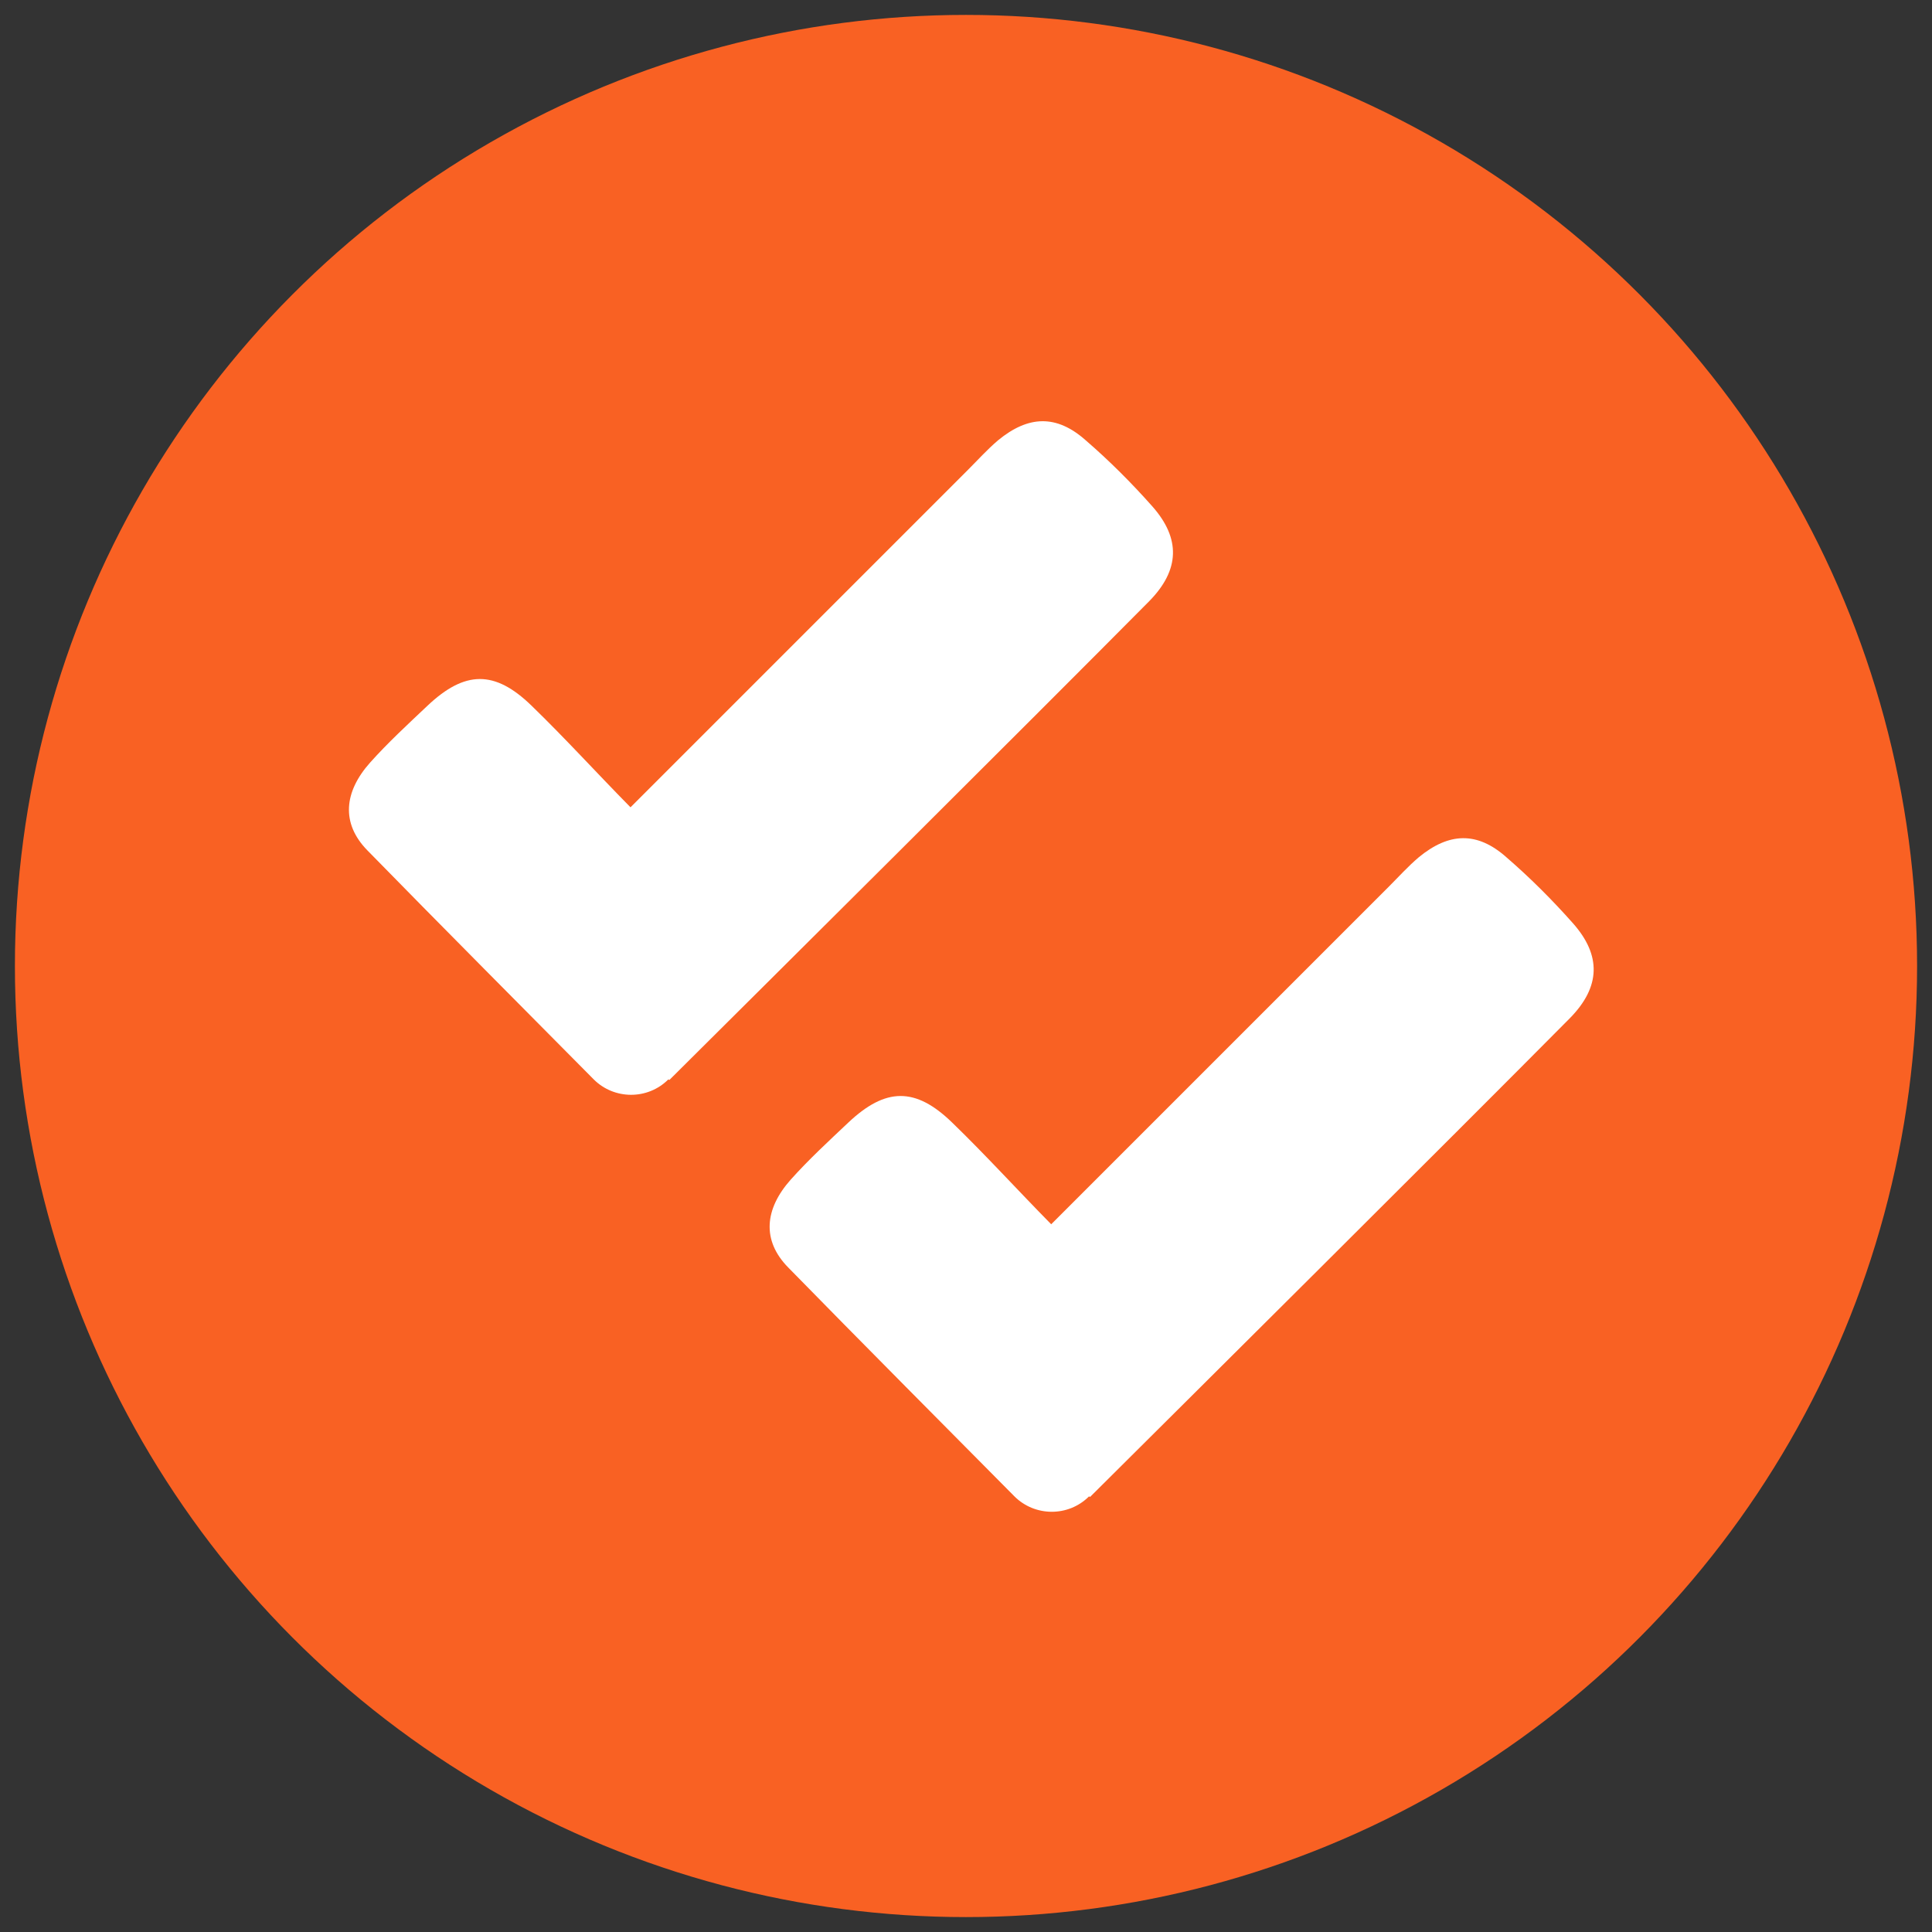
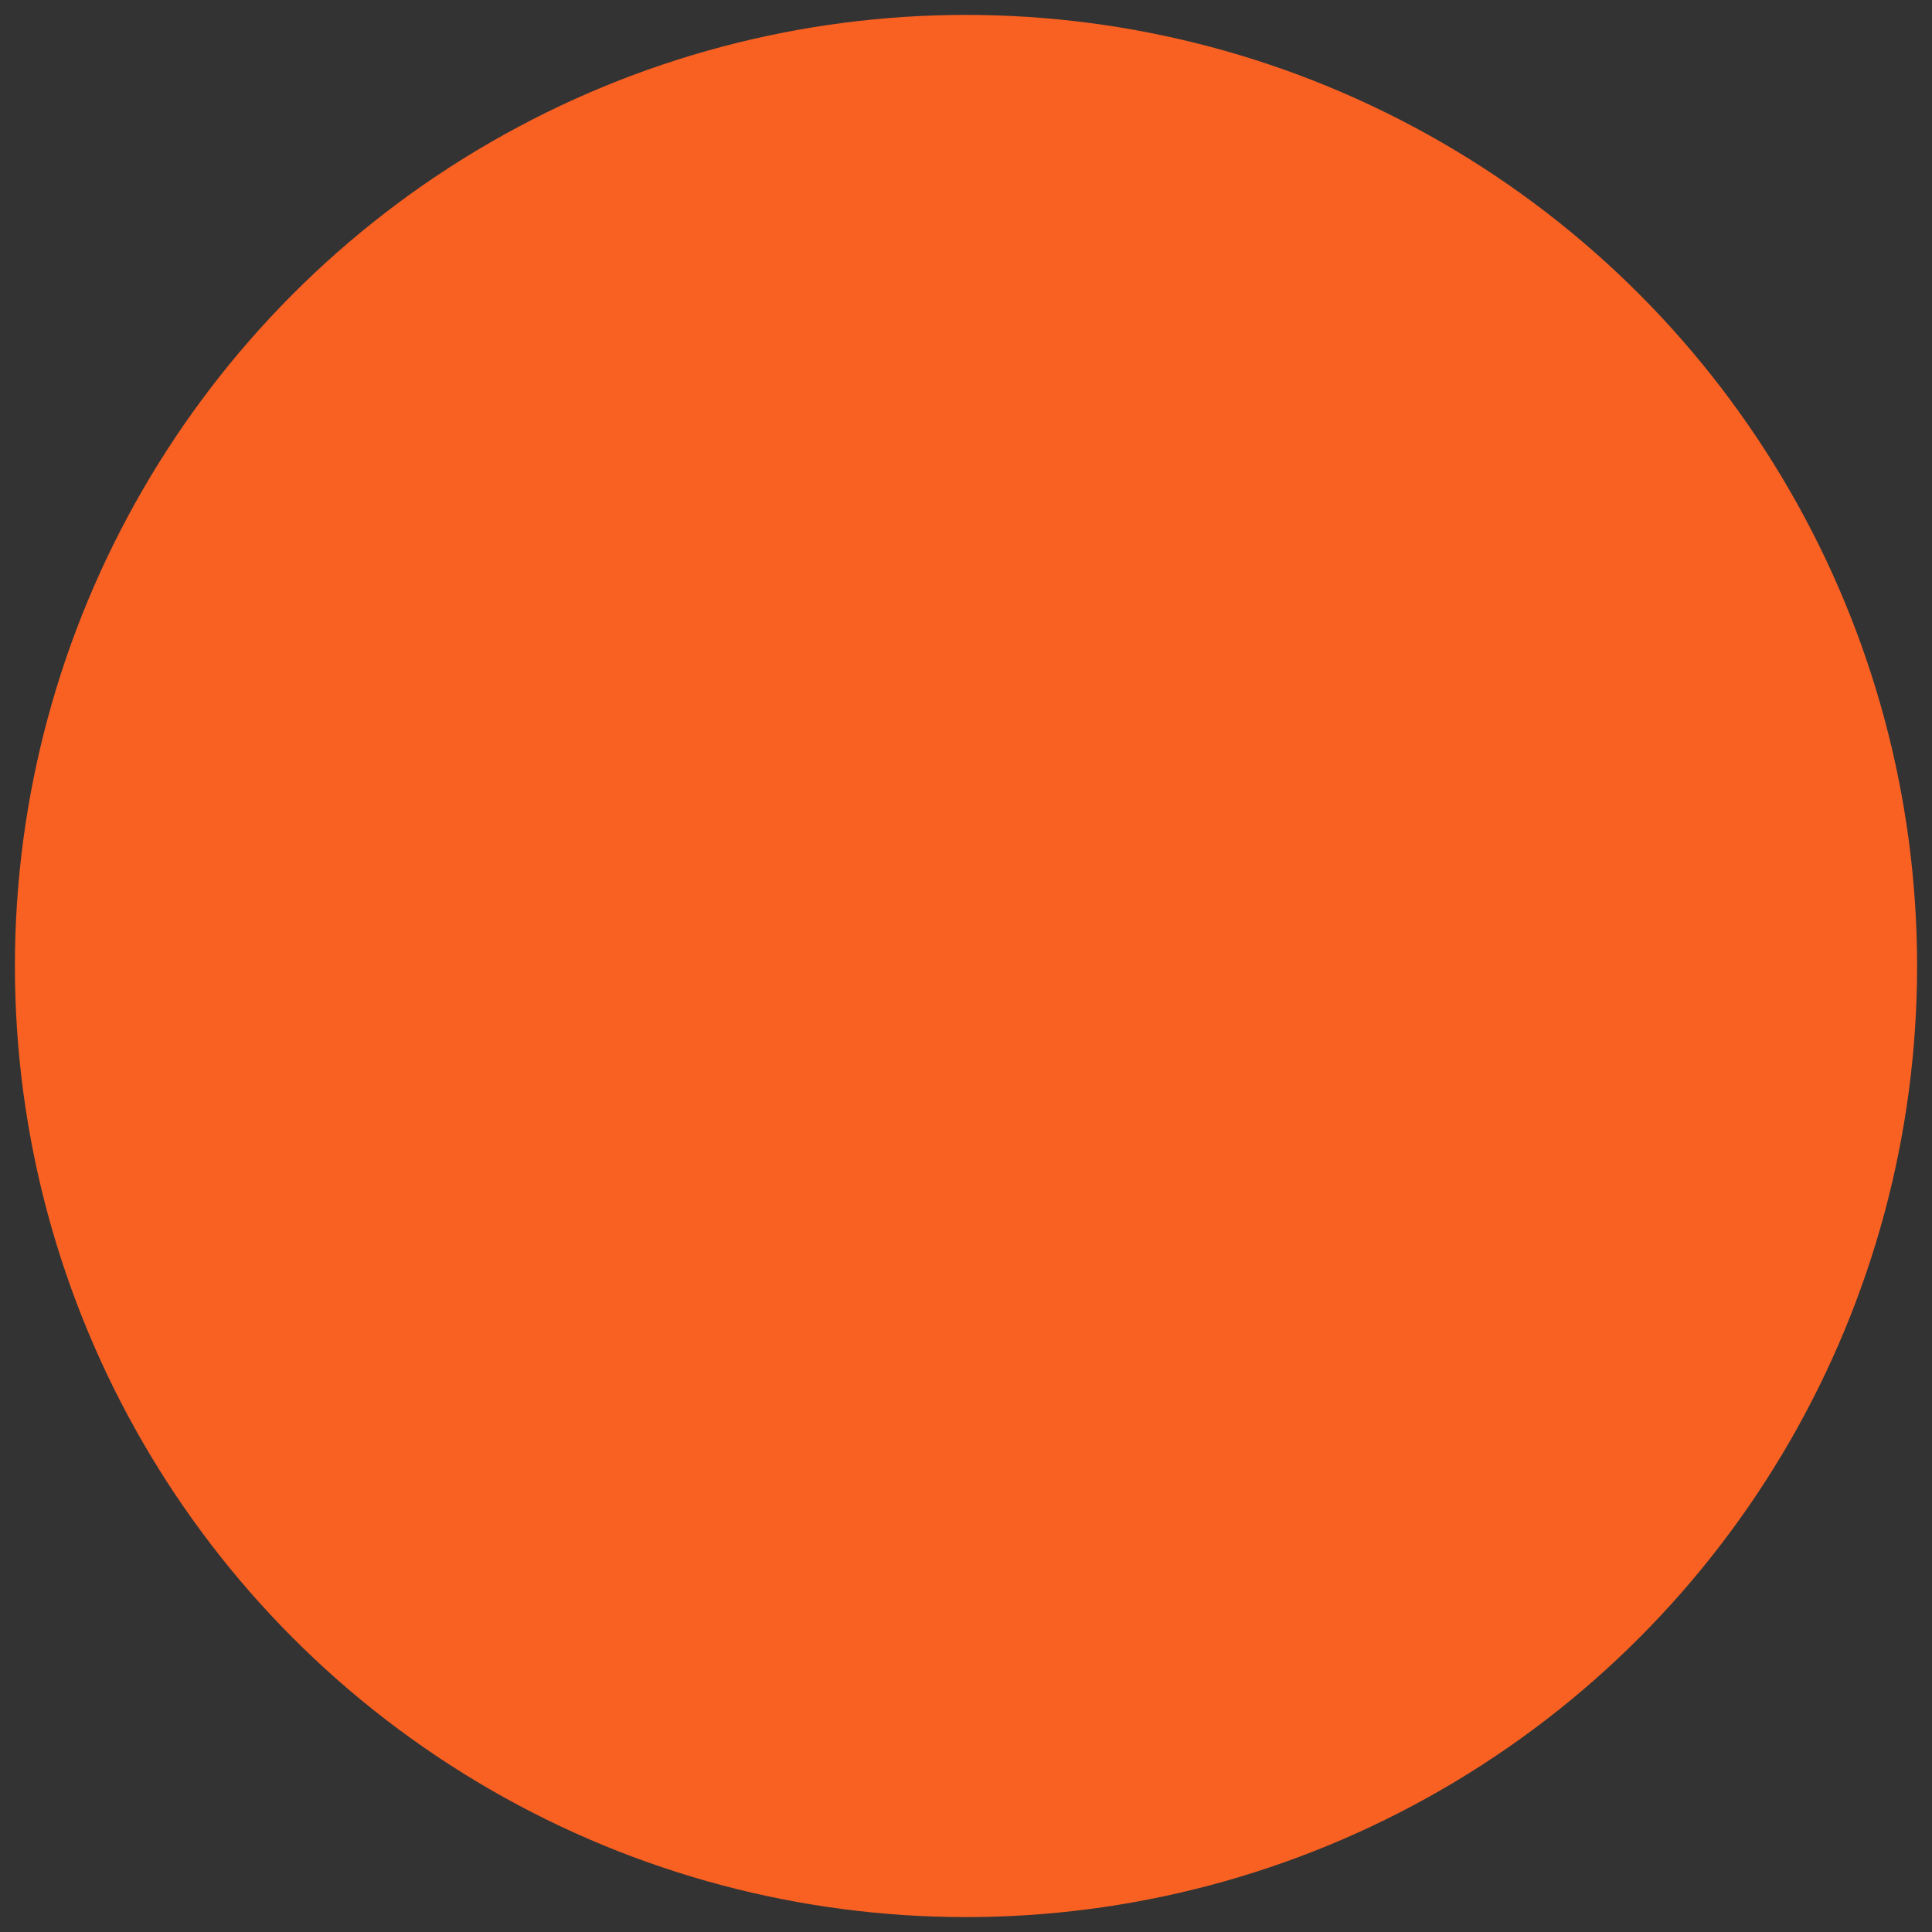
<svg xmlns="http://www.w3.org/2000/svg" viewBox="0 0 362.8 362.8">
  <rect x="0" y="0" width="362.8" height="362.8" fill="#333333" stroke="none" />
  <circle cx="181.4" cy="181.4" fill="#f96123" r="178.6" />
  <g fill="#fff">
-     <path d="m125.5 202.7c-3.9 3.9-10.2 3.8-14 0-10.4-10.5-30-30.2-42.5-43-5-5.1-4.4-11 .5-16.5 3.4-3.8 7.1-7.2 10.8-10.7 7-6.6 12.6-6.7 19.5 0 6.3 6.1 12.2 12.6 18.6 19.1 21.5-21.5 42.4-42.4 63.3-63.3 1.9-1.9 3.7-3.9 5.7-5.6 5.7-4.7 11-4.9 16.5 0 4.4 3.8 8.6 8 12.5 12.4 5.3 6 5.2 11.9-.6 17.8-23.4 23.6-72 71.9-90.1 89.9z" />
-     <path d="m204.5 281c-3.9 3.9-10.2 3.8-14 0-10.4-10.5-30-30.2-42.5-43-5-5.1-4.4-11 .5-16.5 3.4-3.8 7.1-7.2 10.8-10.7 7-6.6 12.6-6.7 19.5 0 6.3 6.1 12.2 12.6 18.6 19.1l63.3-63.3c1.9-1.9 3.7-3.9 5.7-5.6 5.7-4.7 11-4.9 16.5 0 4.4 3.8 8.6 8 12.5 12.4 5.3 6 5.2 11.9-.6 17.8-23.4 23.6-72 71.9-90.1 89.9z" />
-   </g>
+     </g>
</svg>